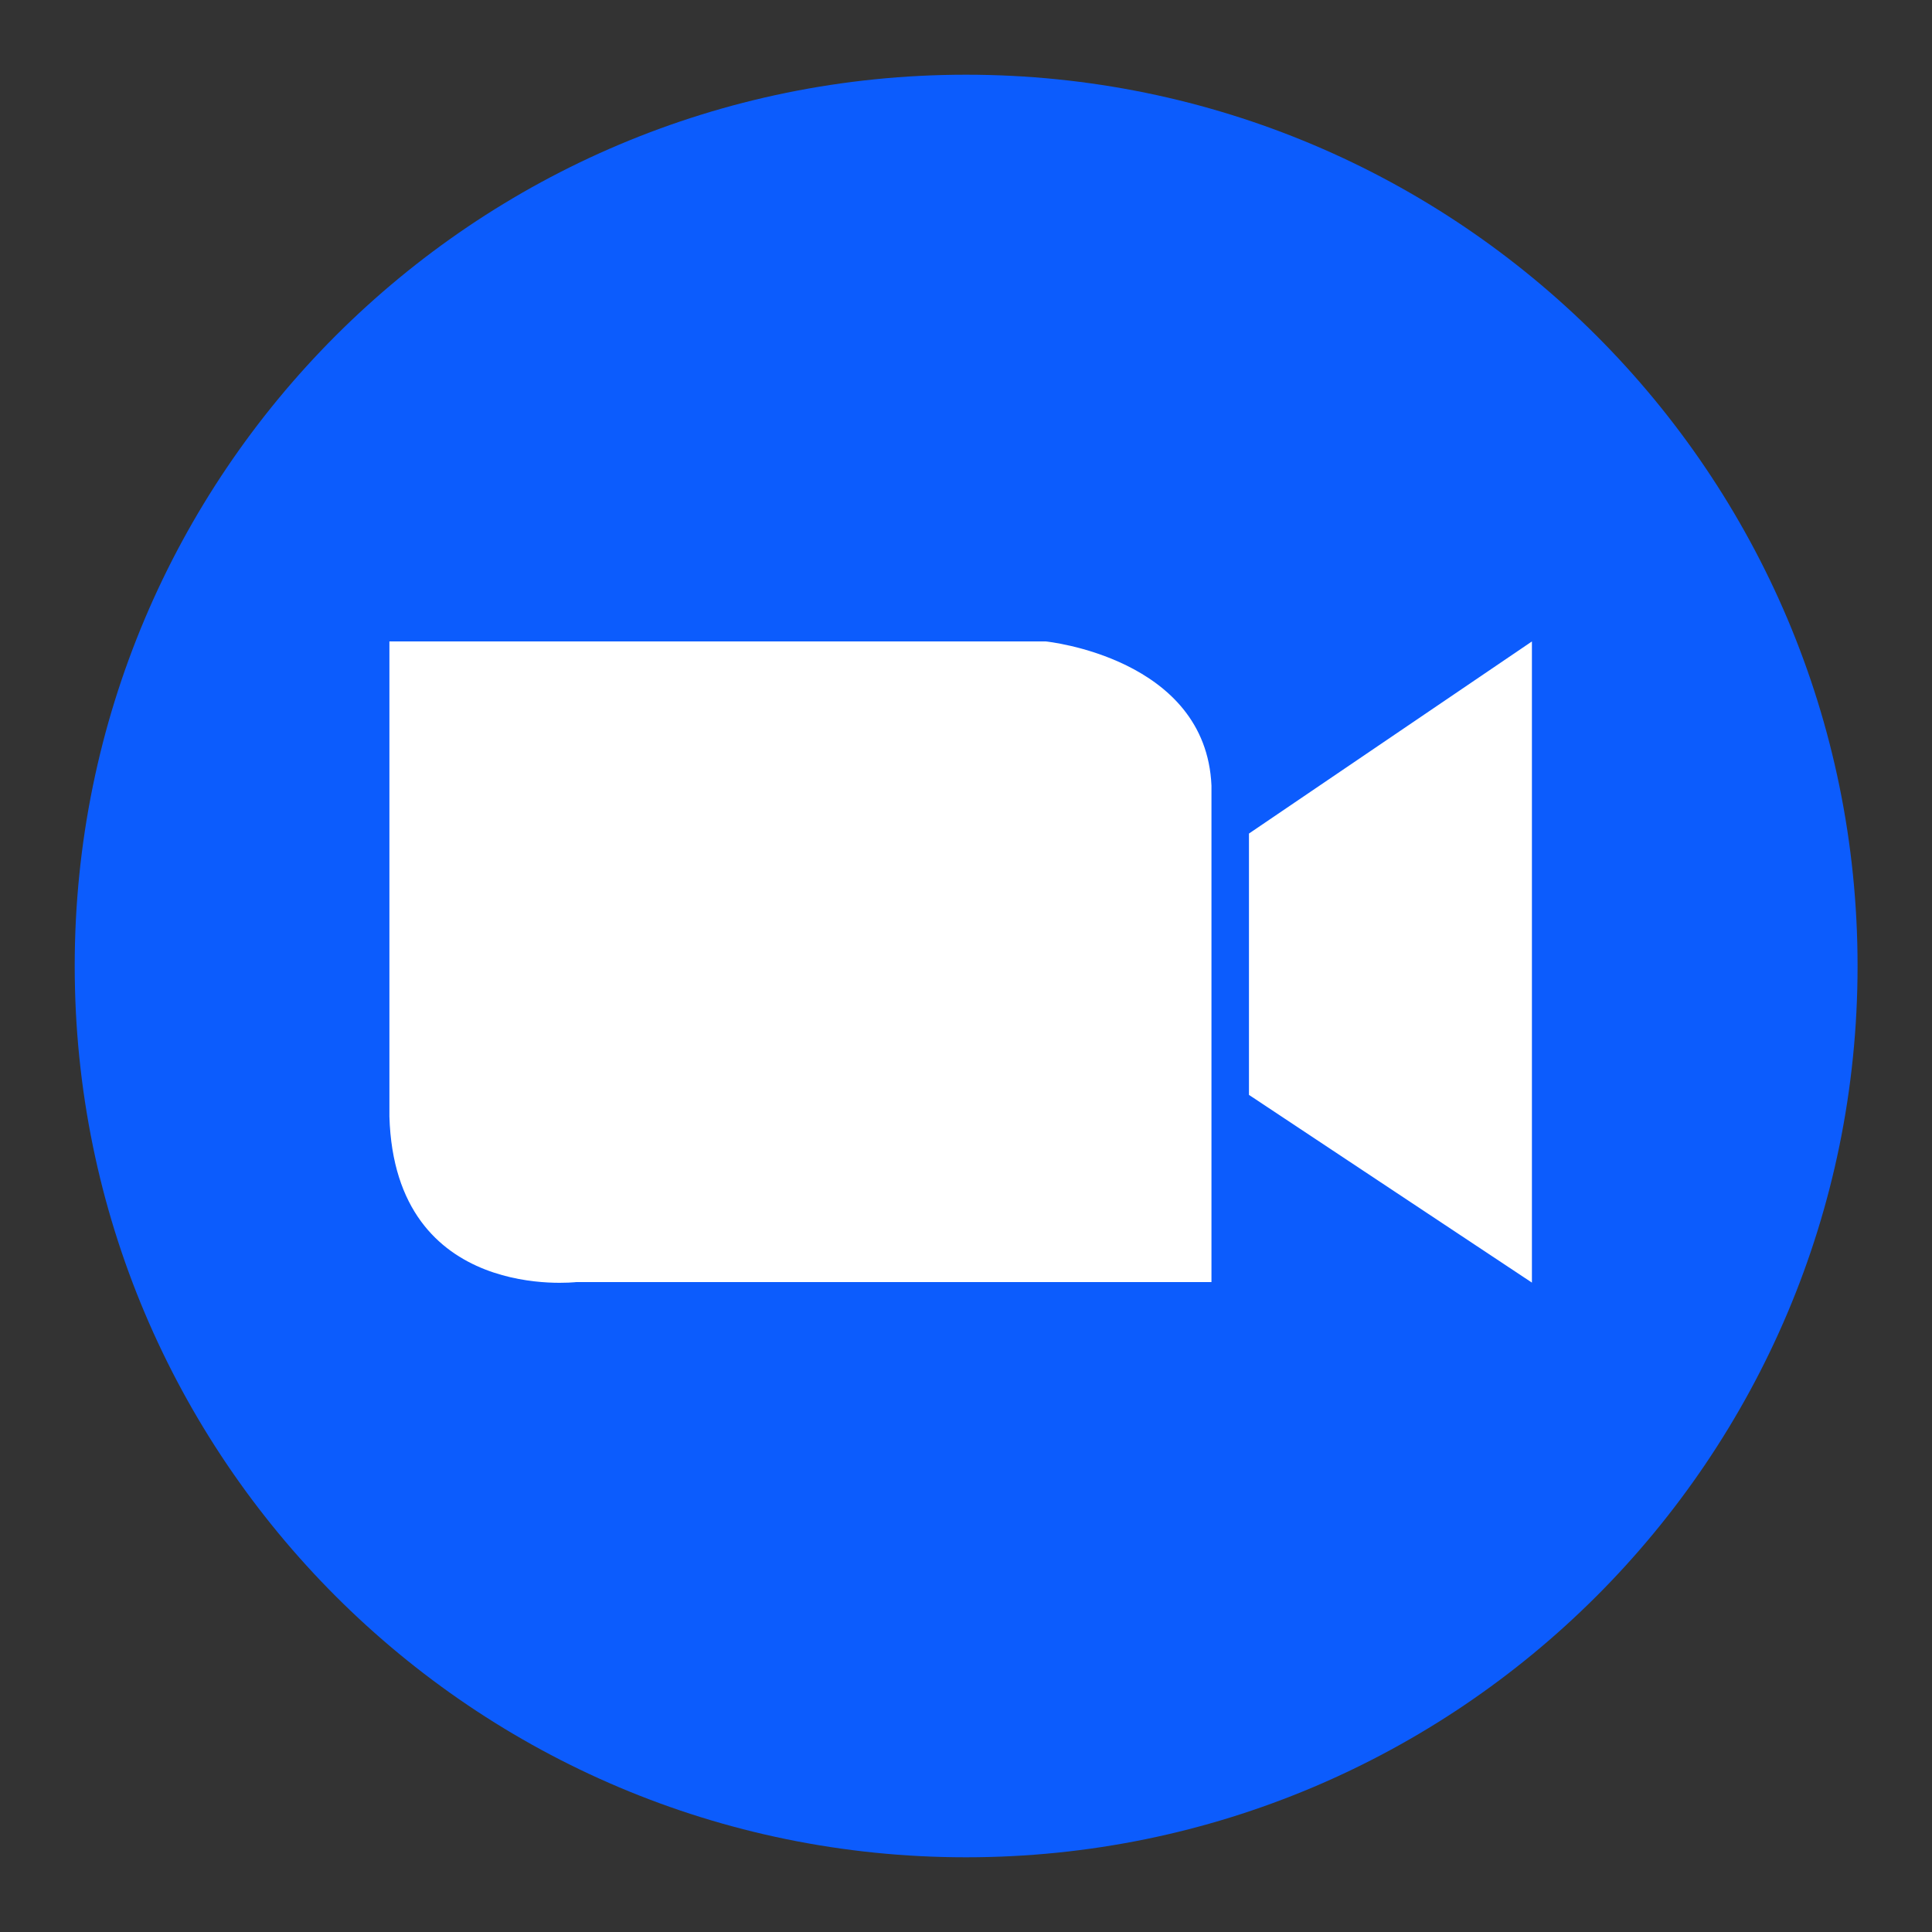
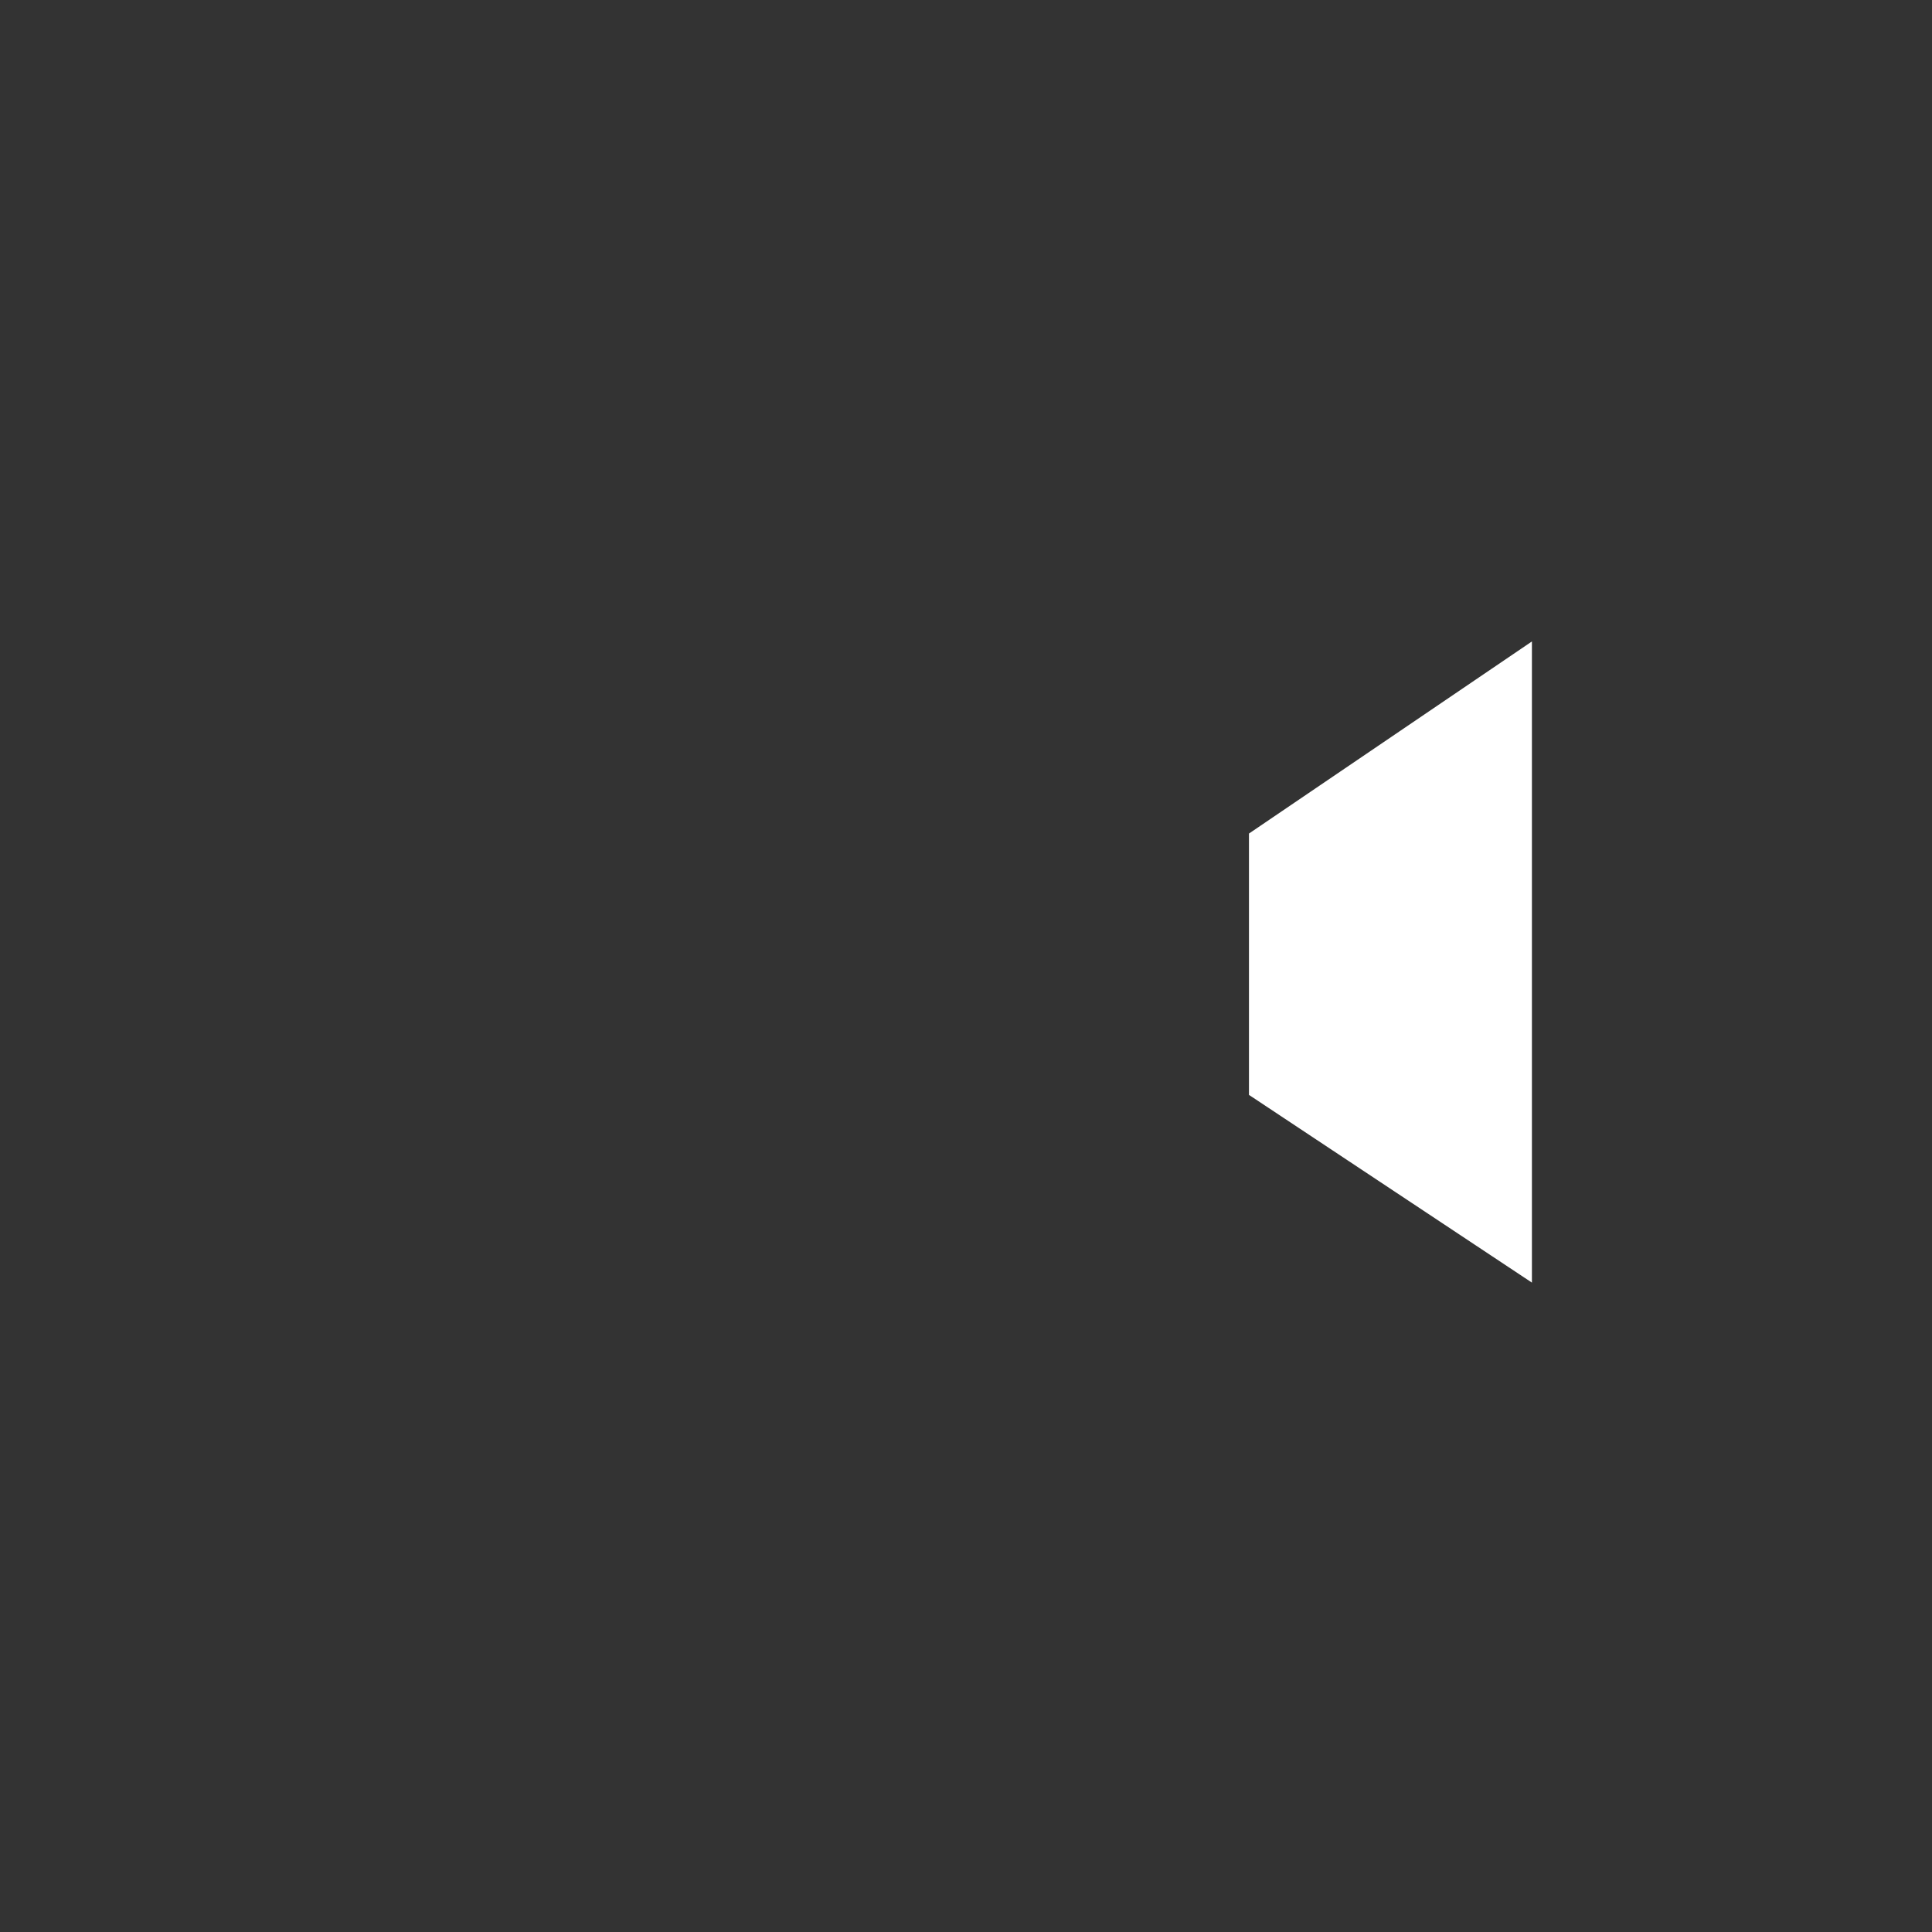
<svg xmlns="http://www.w3.org/2000/svg" version="1.1" id="Layer_1" x="0px" y="0px" viewBox="0 0 706 706" style="enable-background:new 0 0 706 706;" xml:space="preserve">
  <rect x="0" y="0" width="706" height="706" fill="#333333" stroke="none" />
  <style type="text/css">
	.st0{fill:#0C5CFD;}
	.st1{fill:#FFFFFF;}
	.st2{fill:none;}
</style>
  <title>zoom-icon-logo</title>
-   <path class="st0" d="M678.8,353c0-179.9-145.8-325.7-325.8-325.7S27.3,173.1,27.3,353S173.1,678.7,353,678.7S678.8,532.9,678.8,353z  " />
-   <path class="st1" d="M142.3,234.4h239.9c0,0,58.5,5.9,60.5,52.7v181.4H210.6c0,0-66.3,7.8-68.3-60.5V234.4z" />
  <polygon class="st1" points="559.8,234.4 559.8,468.7 456.4,400.1 456.4,304.6 " />
-   <rect class="st2" width="706" height="706" />
</svg>